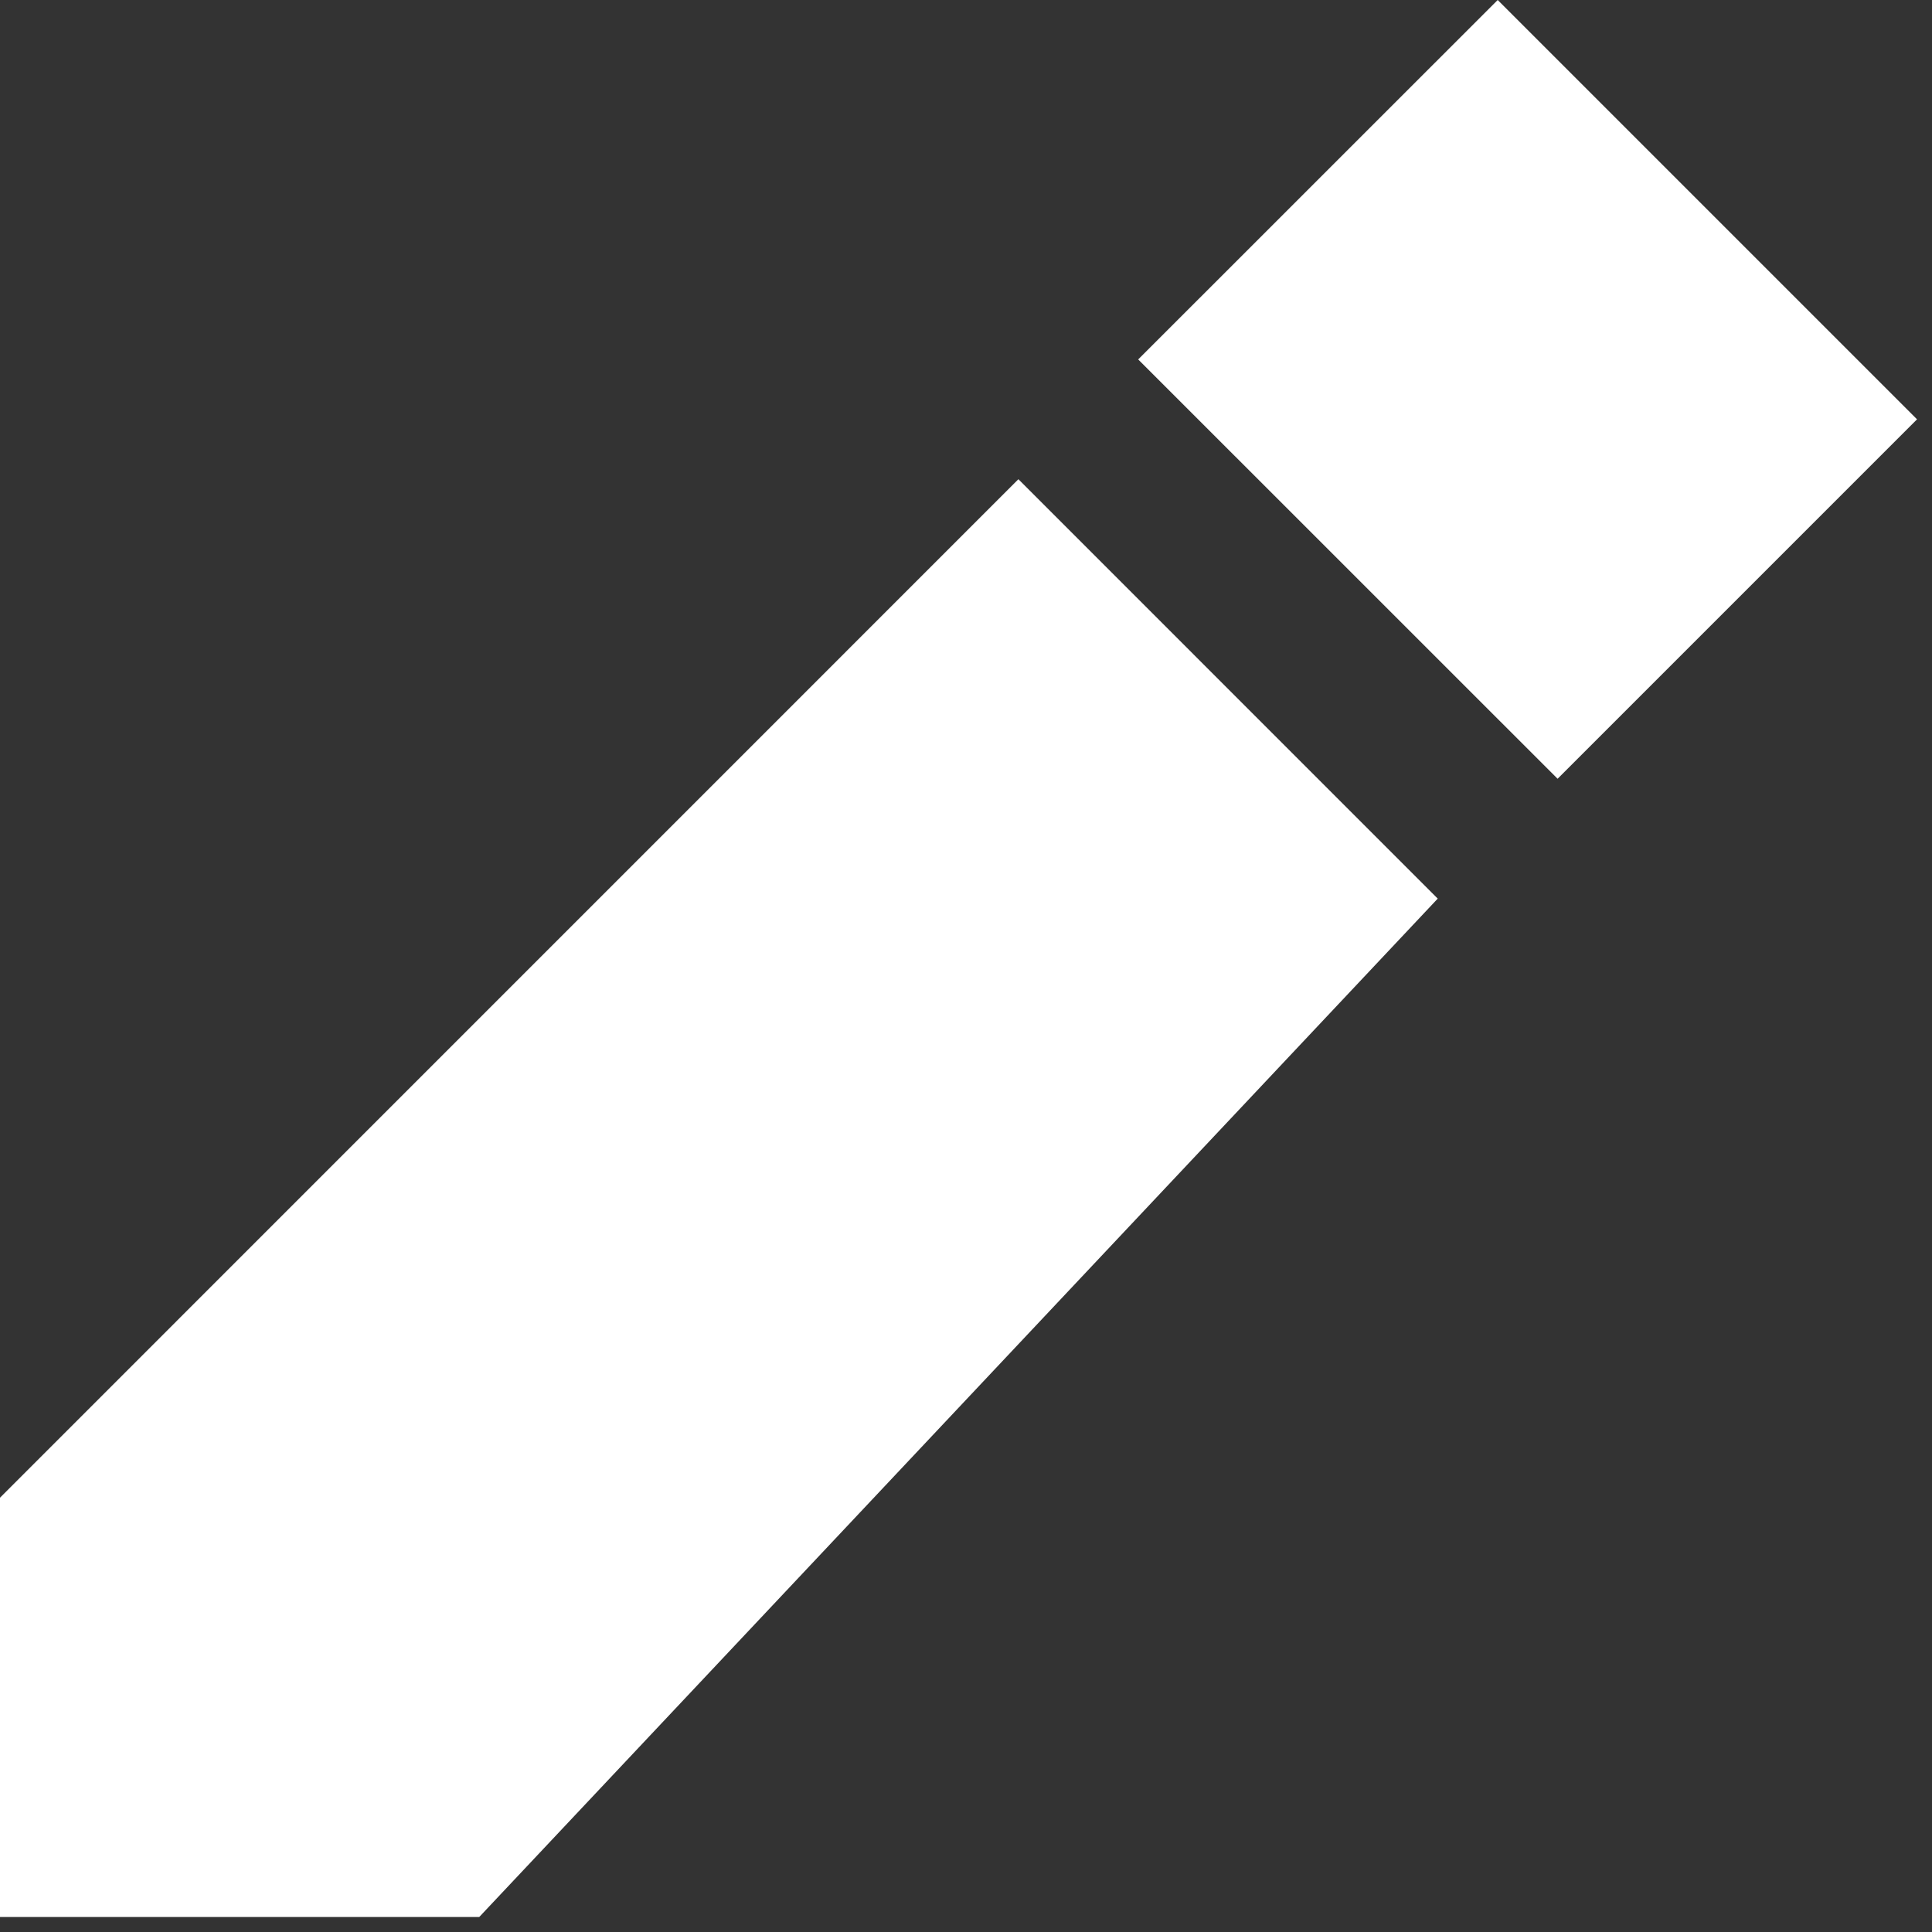
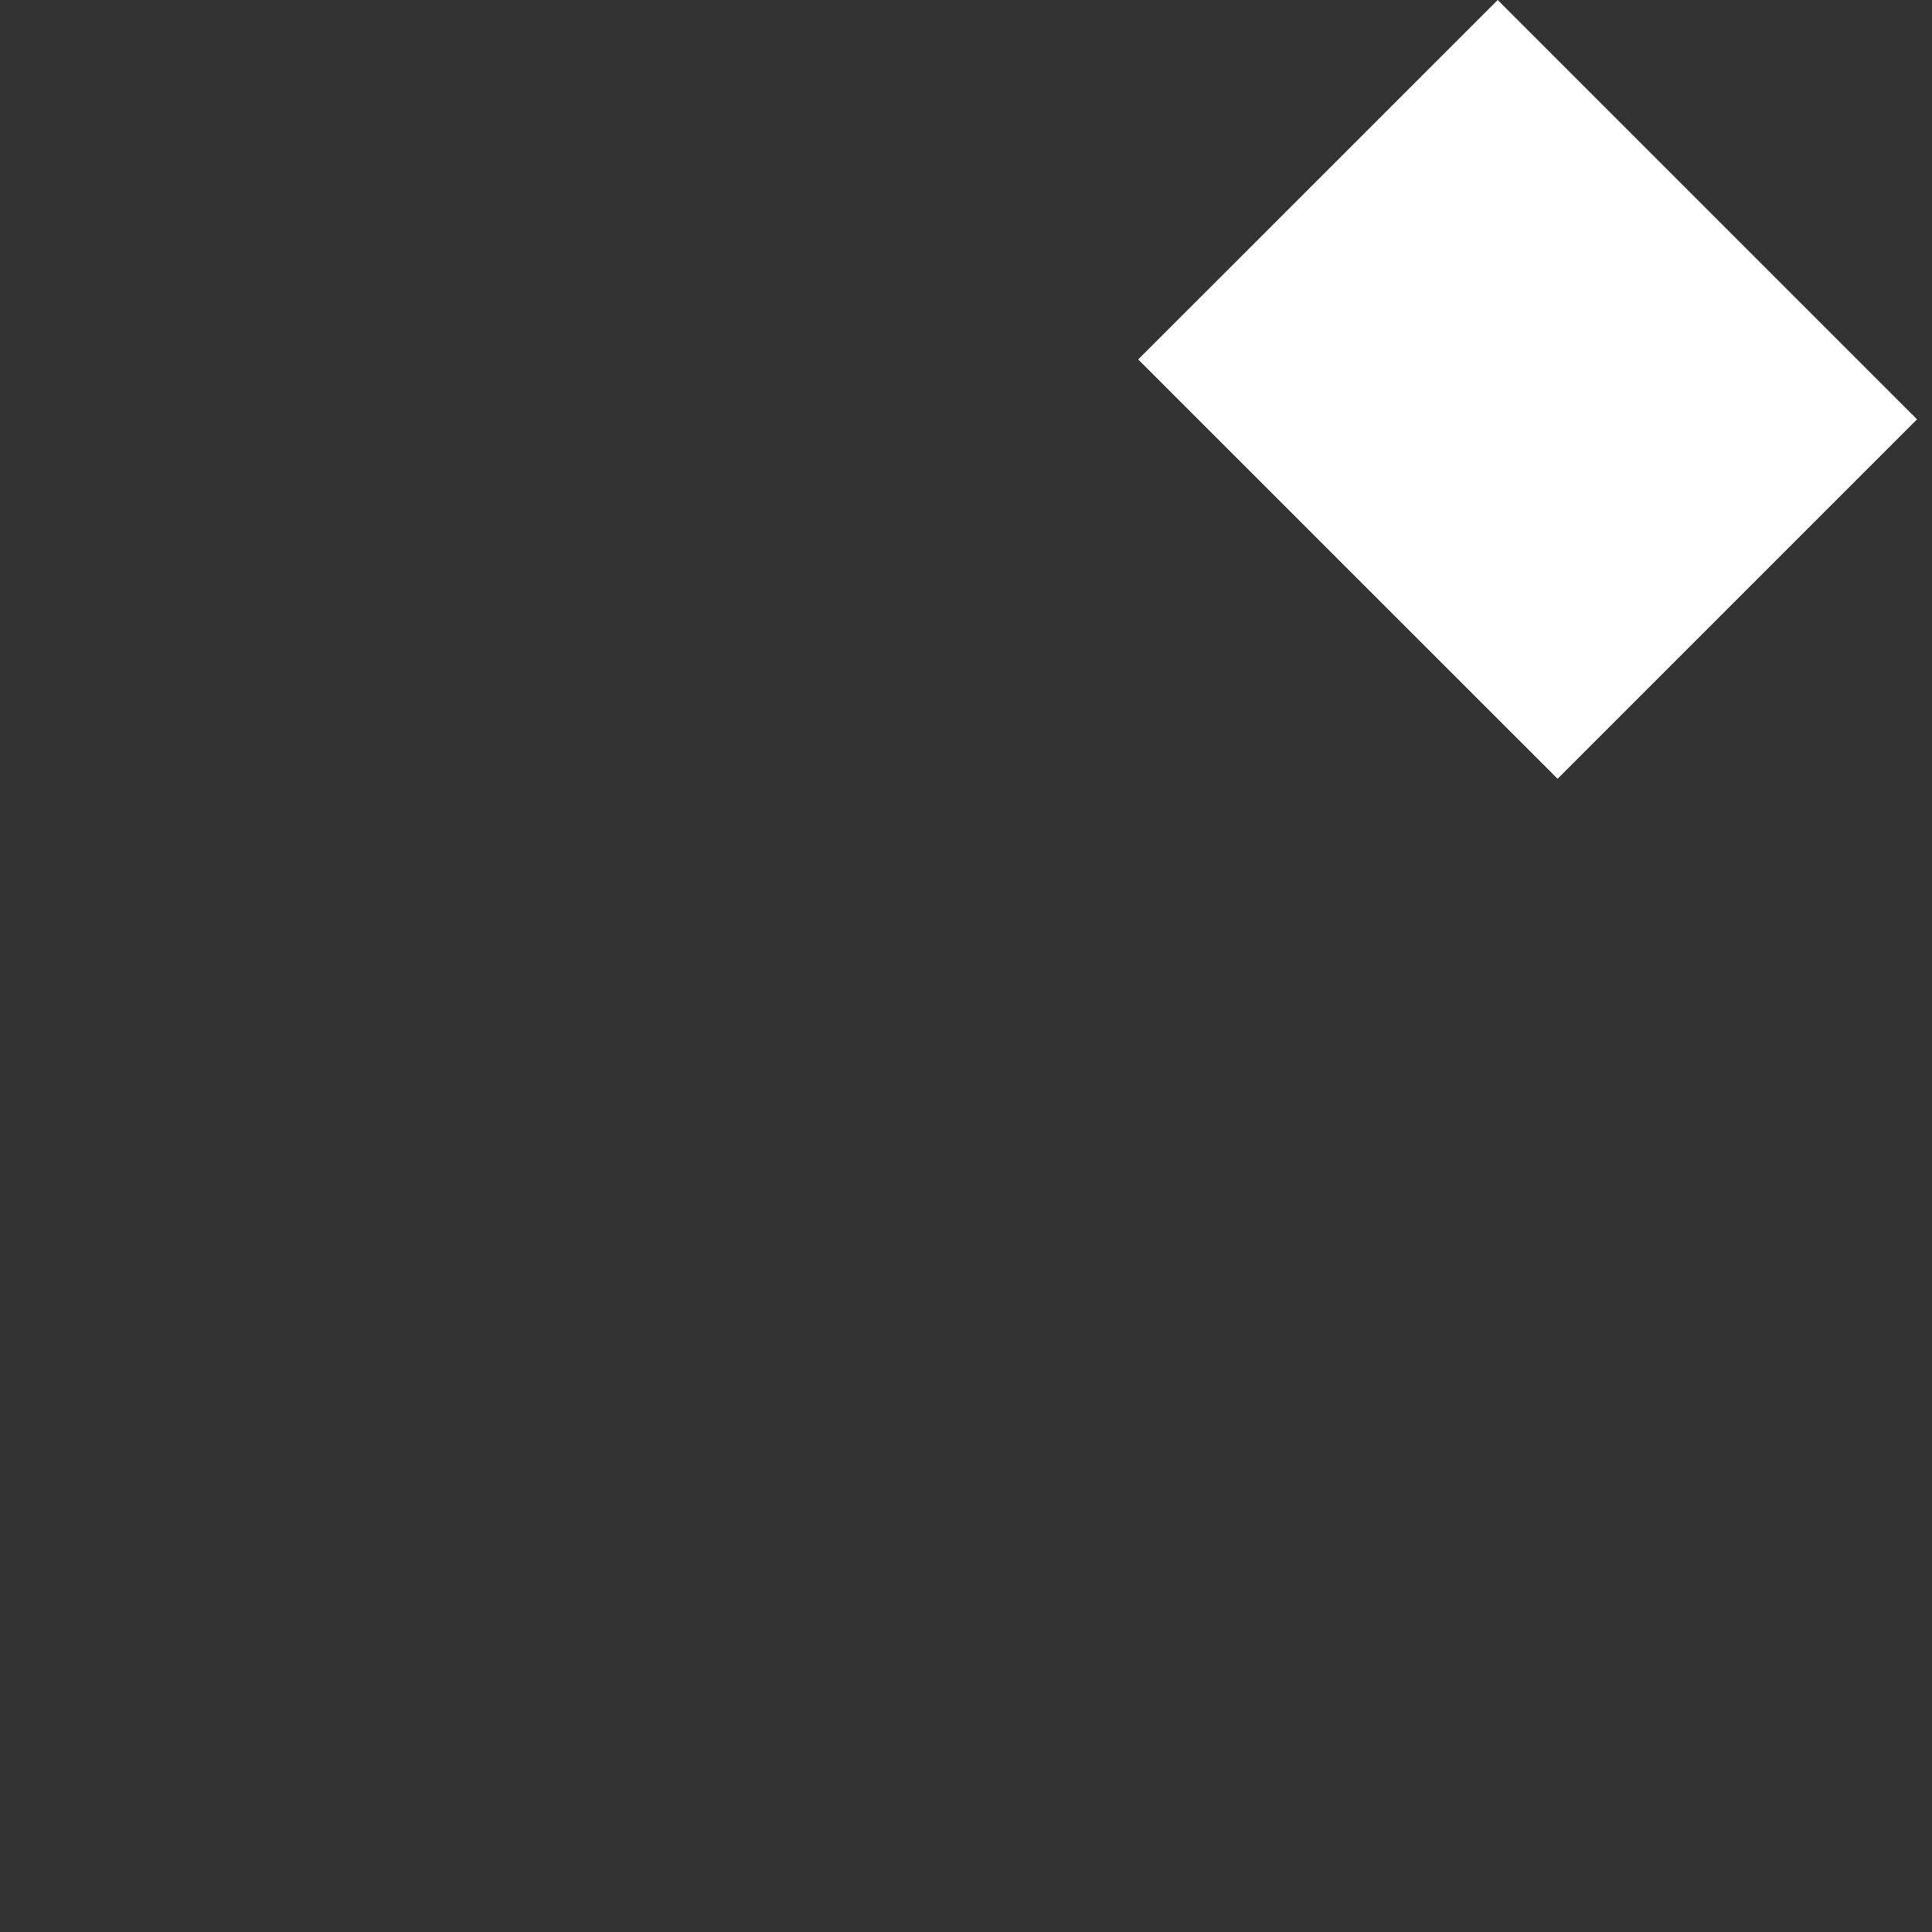
<svg xmlns="http://www.w3.org/2000/svg" width="24" height="24" viewBox="0 0 24 24" fill="none">
  <rect x="0" y="0" width="24" height="24" fill="#333333" stroke="none" />
  <g id="Group 21505">
    <g id="Vector 12">
-       <path d="M0 18.605L12.651 5.953L17.86 11.163L5.953 23.814H0V18.605Z" fill="white" />
      <path d="M19.349 9.674L14.139 4.465L18.605 0L23.814 5.209L19.349 9.674Z" fill="white" />
    </g>
  </g>
</svg>